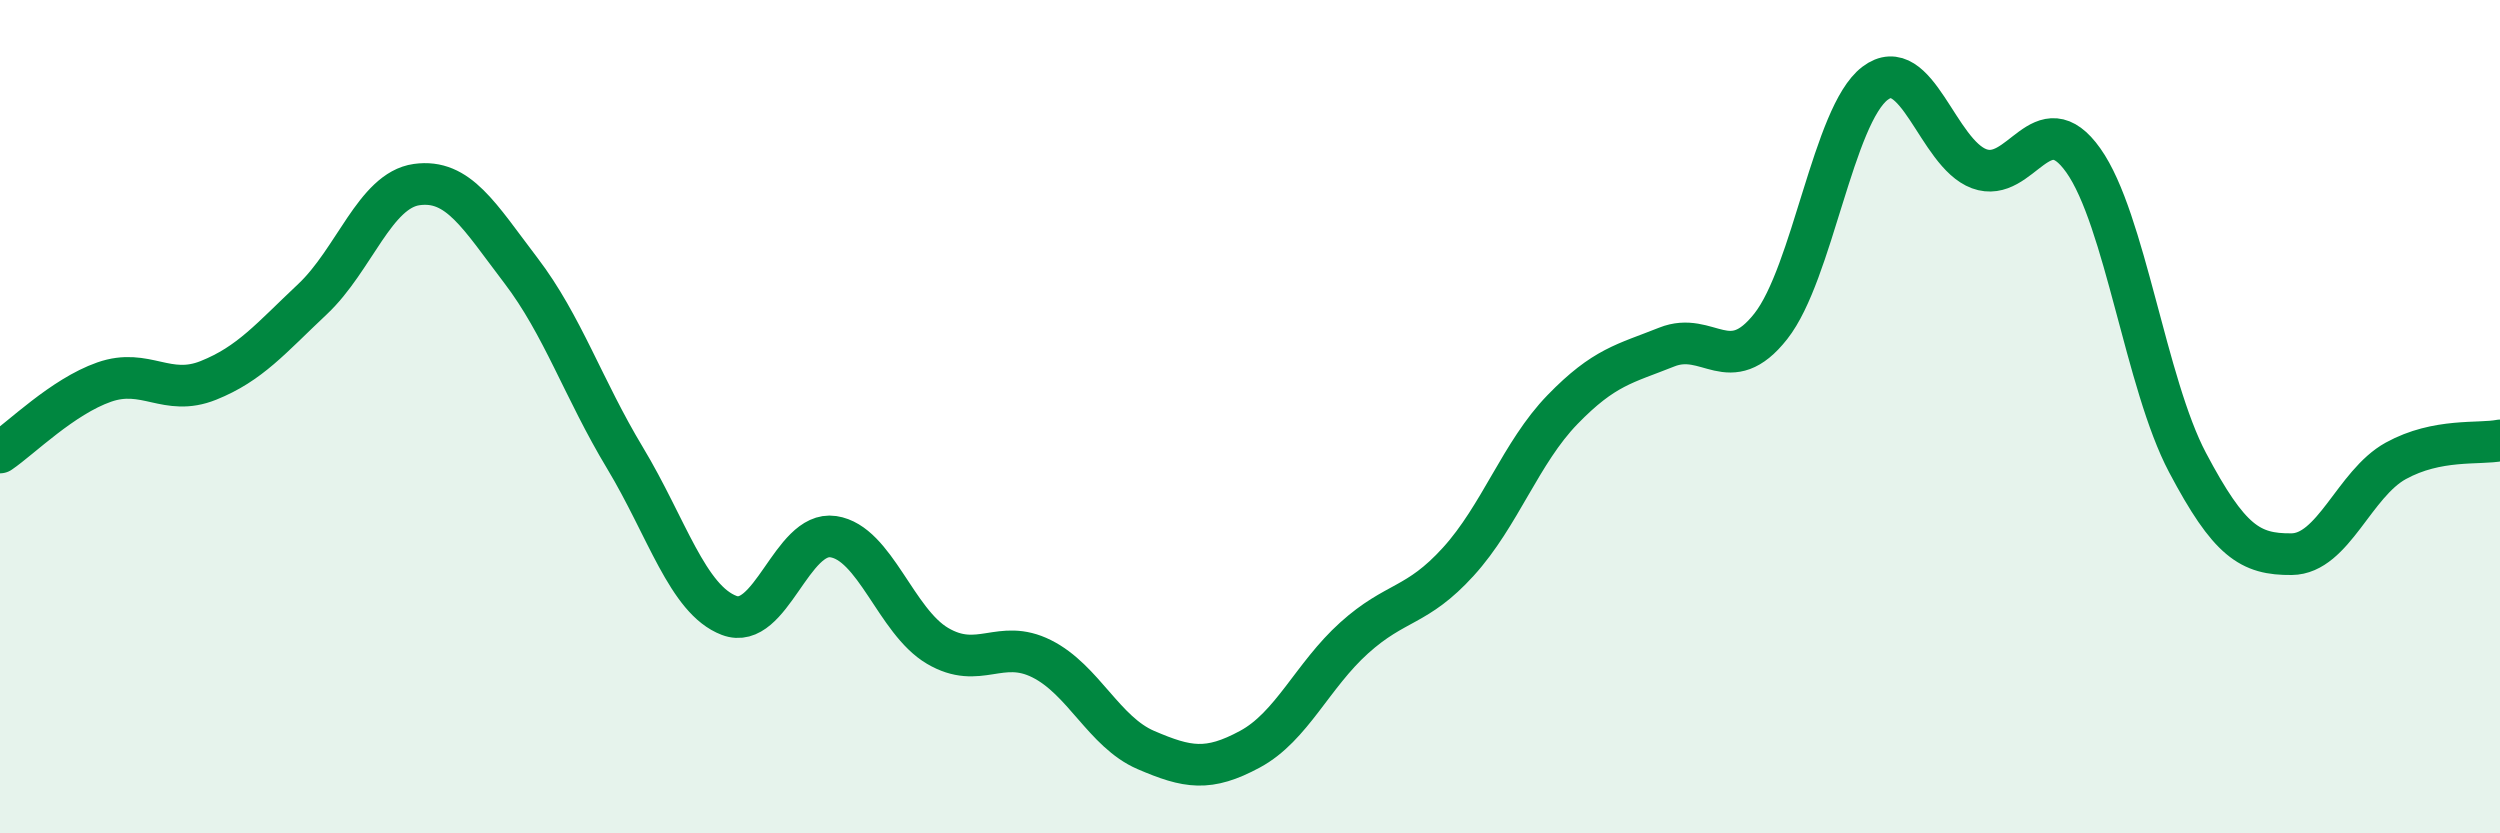
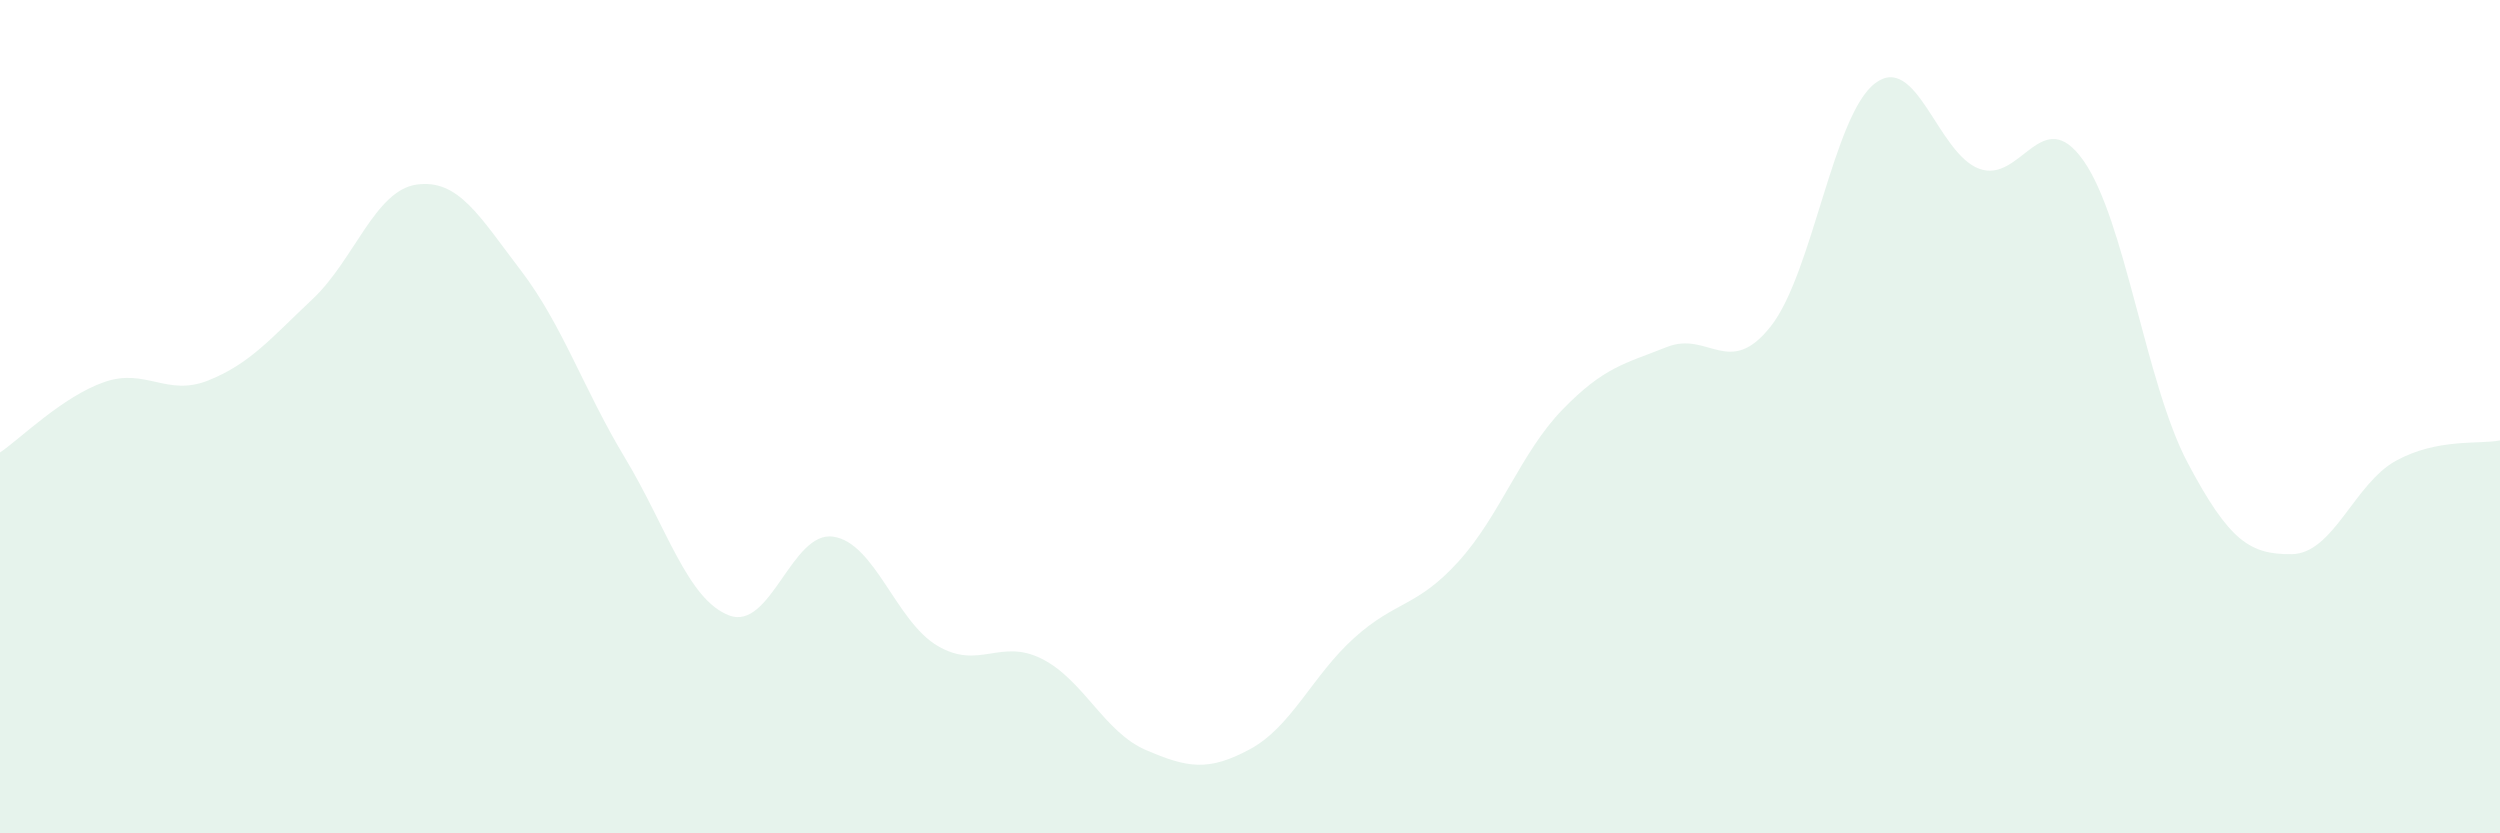
<svg xmlns="http://www.w3.org/2000/svg" width="60" height="20" viewBox="0 0 60 20">
  <path d="M 0,10.86 C 0.5,10.52 1.5,9.52 2.5,9.17 C 3.5,8.82 4,9.53 5,9.13 C 6,8.73 6.5,8.12 7.5,7.18 C 8.5,6.24 9,4.57 10,4.43 C 11,4.29 11.5,5.18 12.5,6.49 C 13.5,7.8 14,9.33 15,10.99 C 16,12.65 16.5,14.39 17.5,14.77 C 18.5,15.15 19,12.73 20,12.88 C 21,13.03 21.5,14.91 22.5,15.5 C 23.5,16.09 24,15.31 25,15.81 C 26,16.31 26.5,17.57 27.5,18 C 28.5,18.43 29,18.52 30,17.98 C 31,17.44 31.5,16.21 32.5,15.31 C 33.5,14.41 34,14.58 35,13.48 C 36,12.38 36.5,10.86 37.5,9.83 C 38.5,8.8 39,8.73 40,8.33 C 41,7.93 41.5,9.1 42.5,7.83 C 43.5,6.56 44,2.76 45,2 C 46,1.24 46.5,3.68 47.5,4.05 C 48.5,4.42 49,2.44 50,3.85 C 51,5.26 51.5,9.21 52.5,11.1 C 53.5,12.99 54,13.31 55,13.3 C 56,13.29 56.5,11.61 57.5,11.06 C 58.5,10.51 59.5,10.67 60,10.57L60 20L0 20Z" fill="#008740" opacity="0.1" stroke-linecap="round" stroke-linejoin="round" />
-   <path d="M 0,10.86 C 0.5,10.52 1.5,9.52 2.5,9.17 C 3.5,8.82 4,9.53 5,9.13 C 6,8.73 6.5,8.12 7.5,7.18 C 8.5,6.24 9,4.57 10,4.43 C 11,4.29 11.5,5.18 12.5,6.49 C 13.5,7.8 14,9.33 15,10.99 C 16,12.65 16.5,14.39 17.5,14.77 C 18.5,15.15 19,12.73 20,12.88 C 21,13.03 21.5,14.91 22.5,15.5 C 23.5,16.09 24,15.31 25,15.81 C 26,16.31 26.5,17.57 27.5,18 C 28.5,18.43 29,18.52 30,17.98 C 31,17.44 31.5,16.21 32.5,15.31 C 33.5,14.41 34,14.58 35,13.48 C 36,12.38 36.5,10.86 37.5,9.83 C 38.5,8.8 39,8.73 40,8.33 C 41,7.93 41.5,9.1 42.5,7.83 C 43.5,6.56 44,2.76 45,2 C 46,1.24 46.5,3.68 47.5,4.05 C 48.5,4.42 49,2.44 50,3.85 C 51,5.26 51.5,9.21 52.5,11.1 C 53.5,12.99 54,13.31 55,13.3 C 56,13.29 56.5,11.61 57.5,11.06 C 58.5,10.51 59.5,10.67 60,10.57" stroke="#008740" stroke-width="1" fill="none" stroke-linecap="round" stroke-linejoin="round" />
</svg>